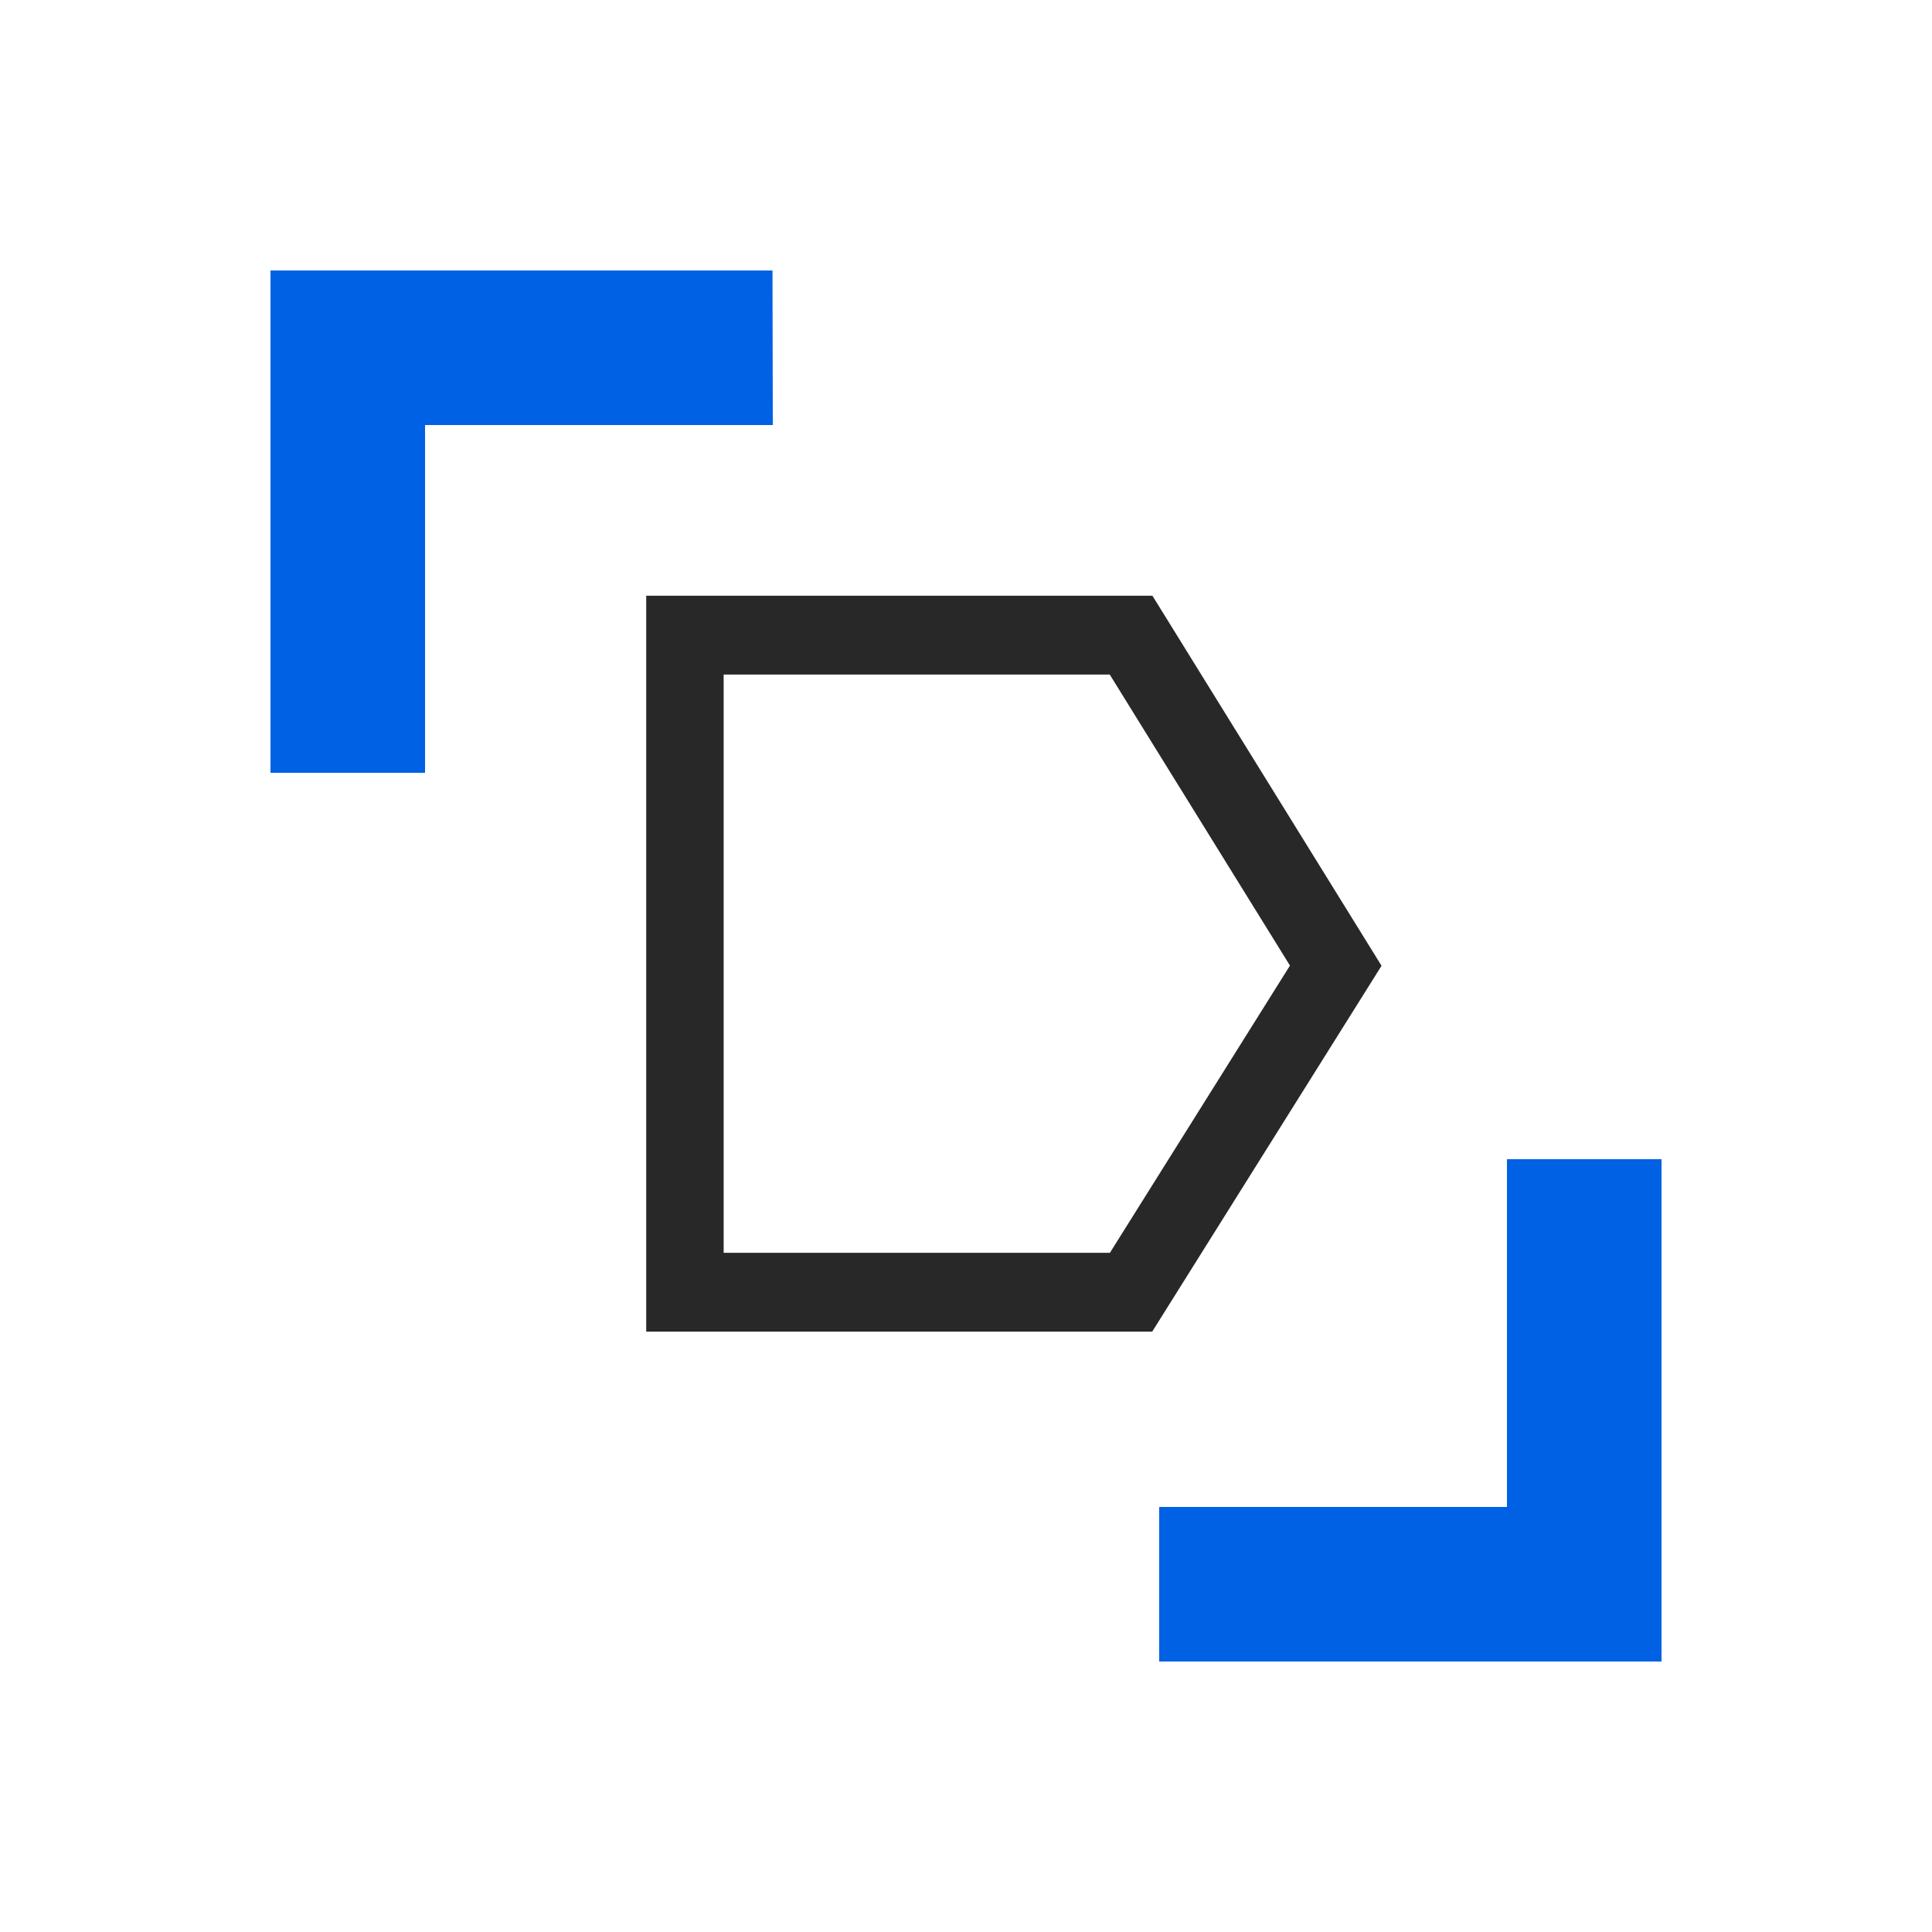
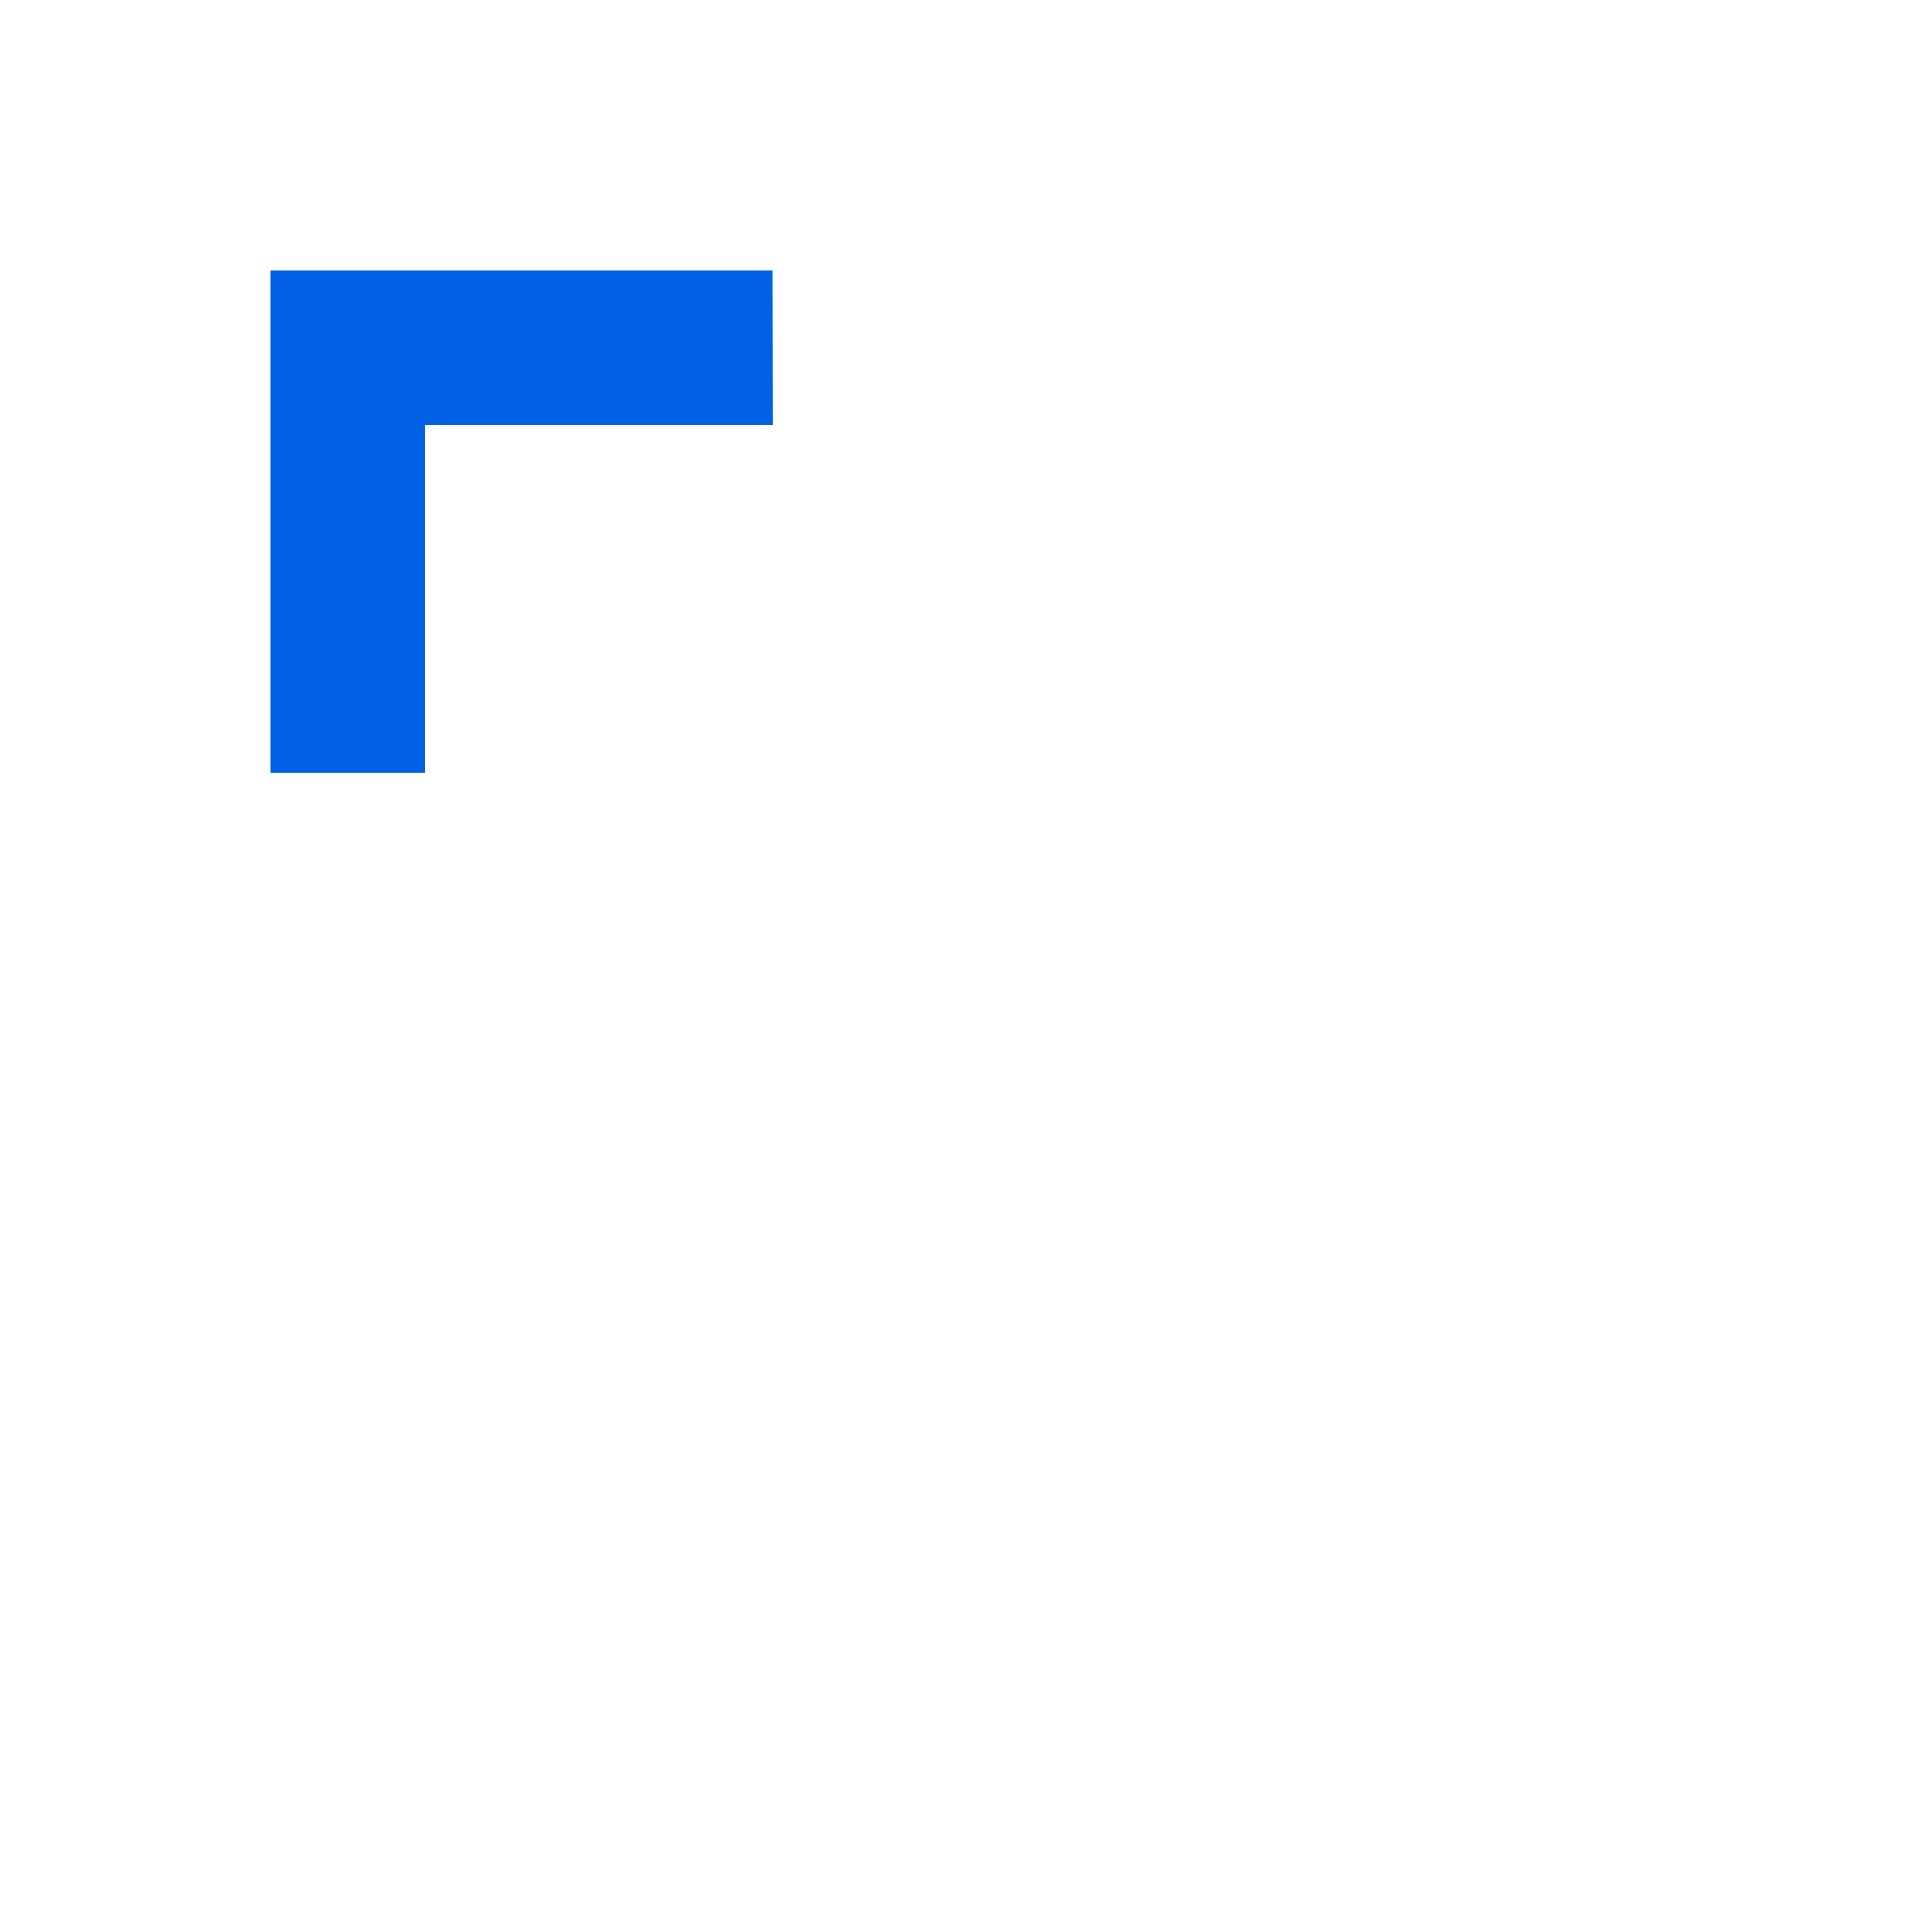
<svg xmlns="http://www.w3.org/2000/svg" width="50" height="50" viewBox="0 0 50 50" fill="none">
  <path d="M11 20H7V7H19.992L20 11H11V20Z" fill="#0061E4" />
-   <path d="M43 43H30V39H39V30H43V43Z" fill="#0061E4" />
-   <path d="M29.821 34.463H16.724V15.418H29.825L35.754 24.994L29.821 34.459V34.463ZM18.728 32.423H28.724L33.384 24.989L28.72 17.457H18.728V32.423Z" fill="#282828" />
</svg>